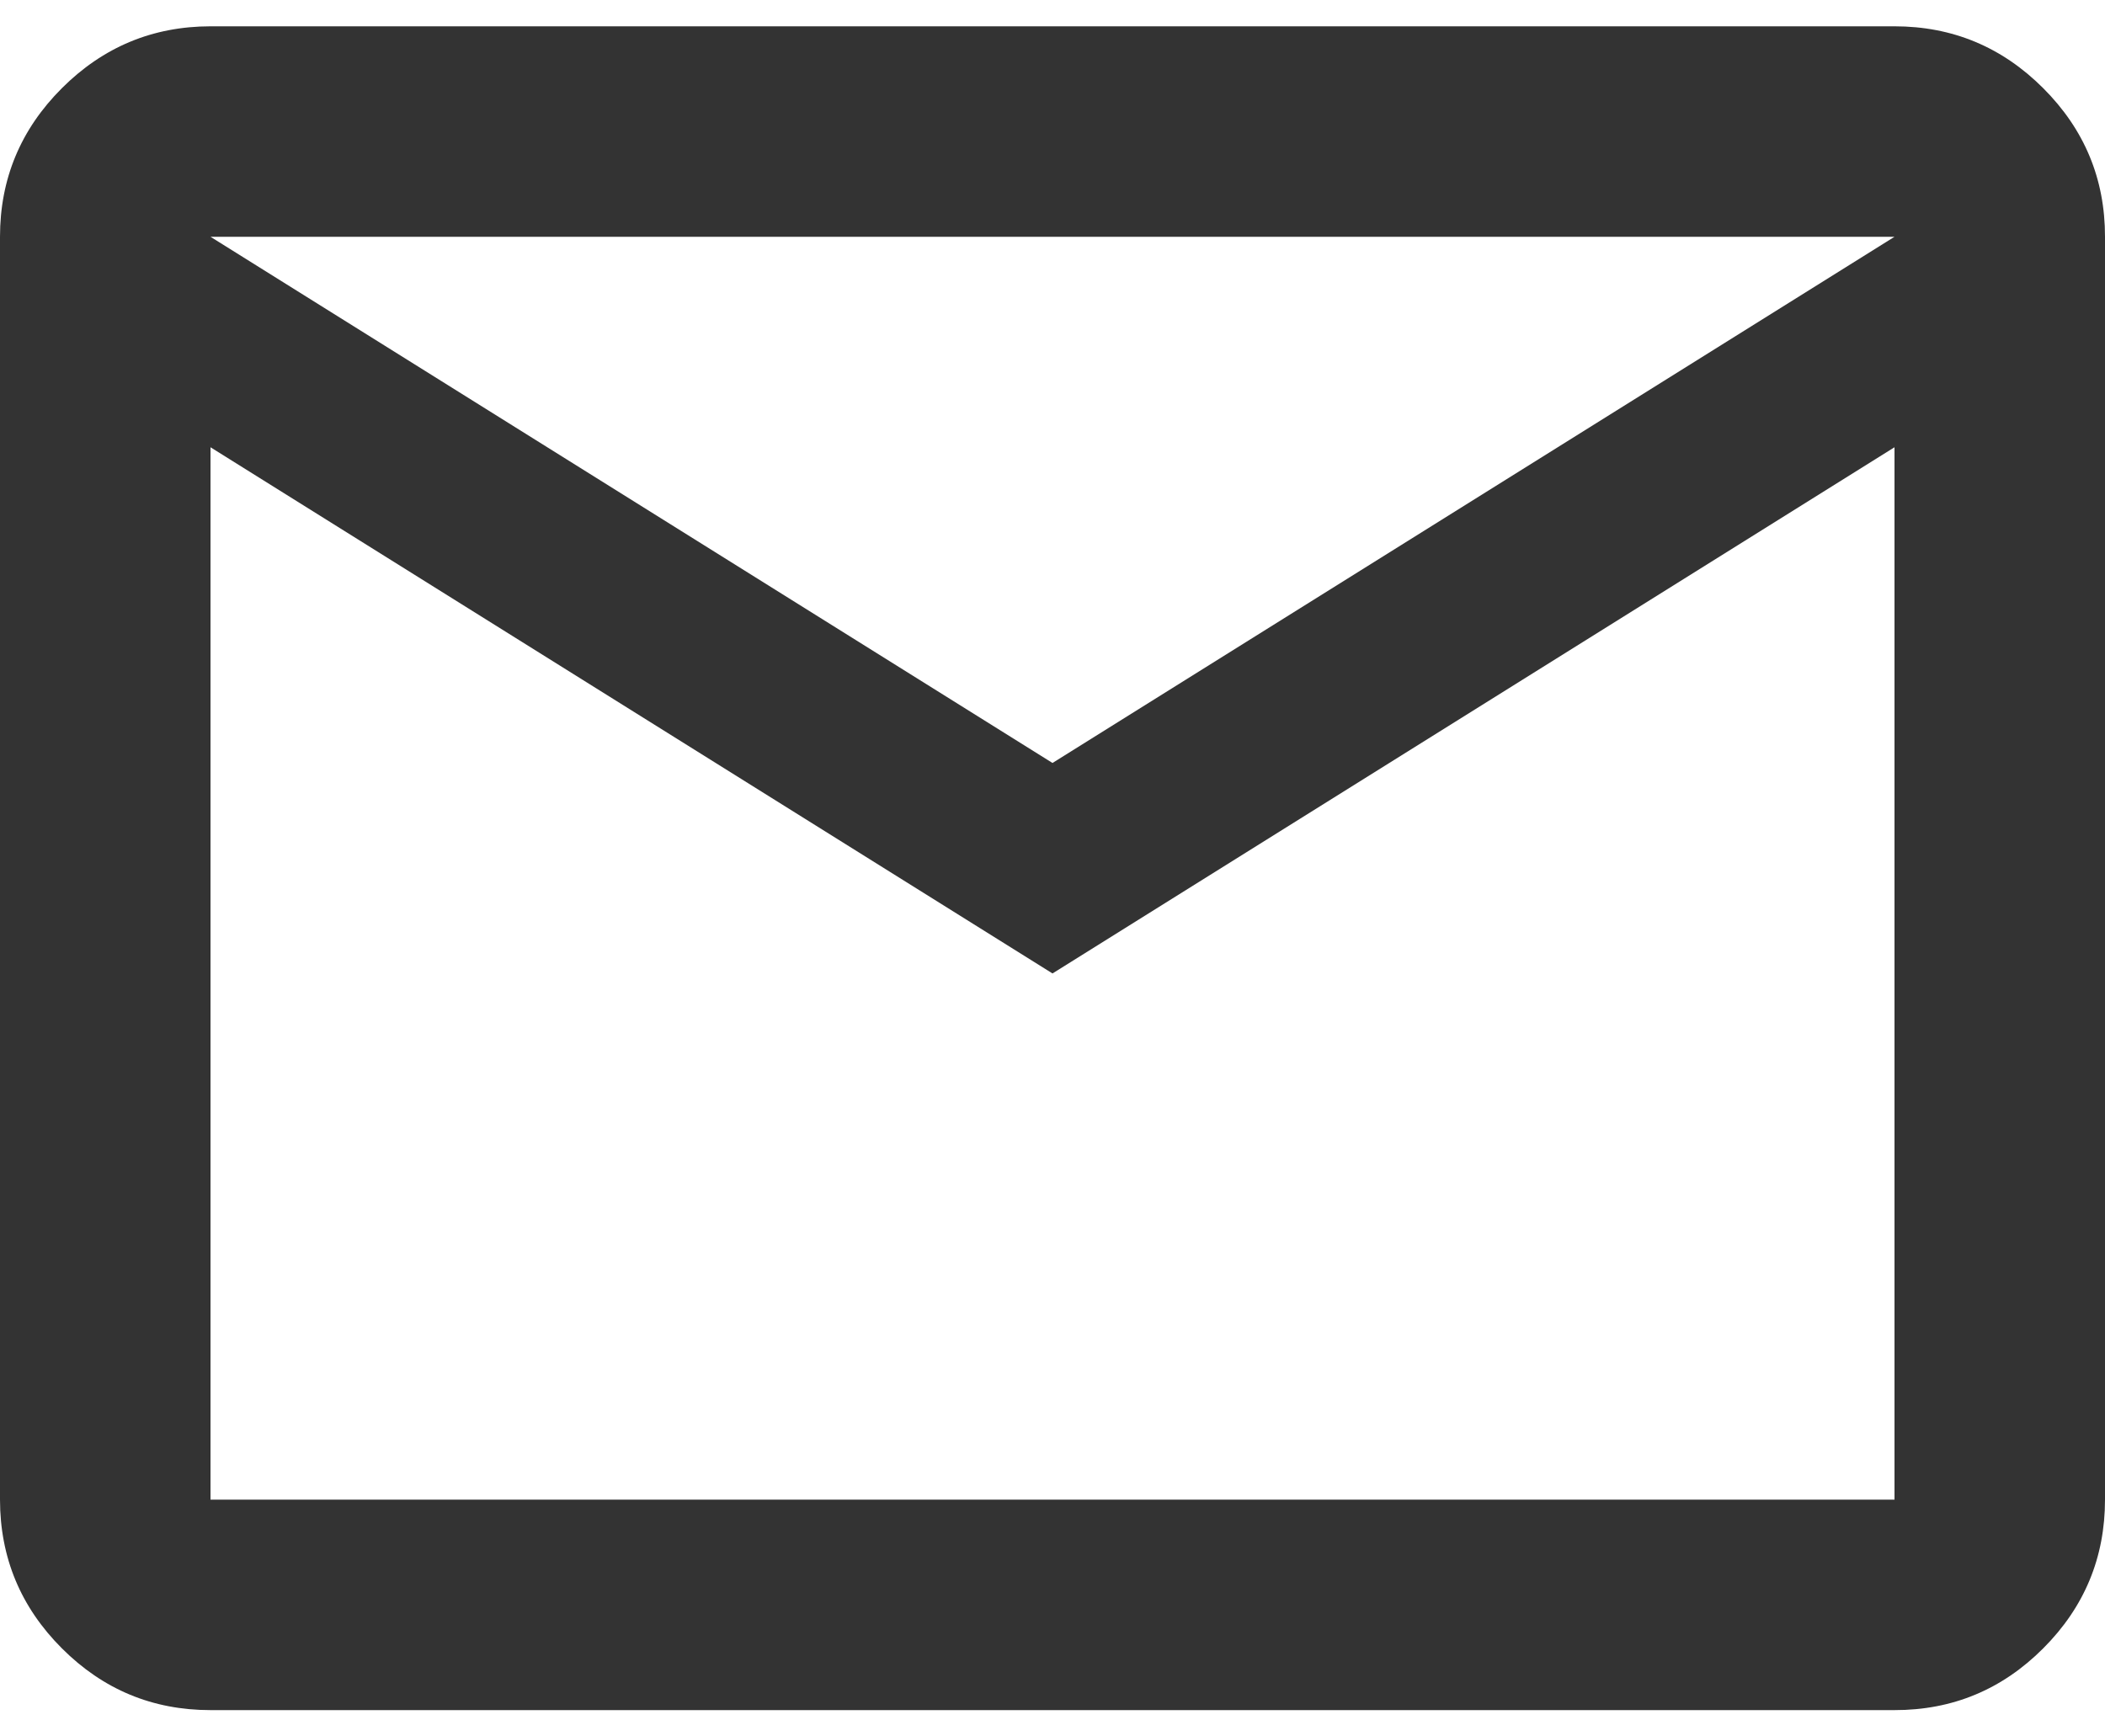
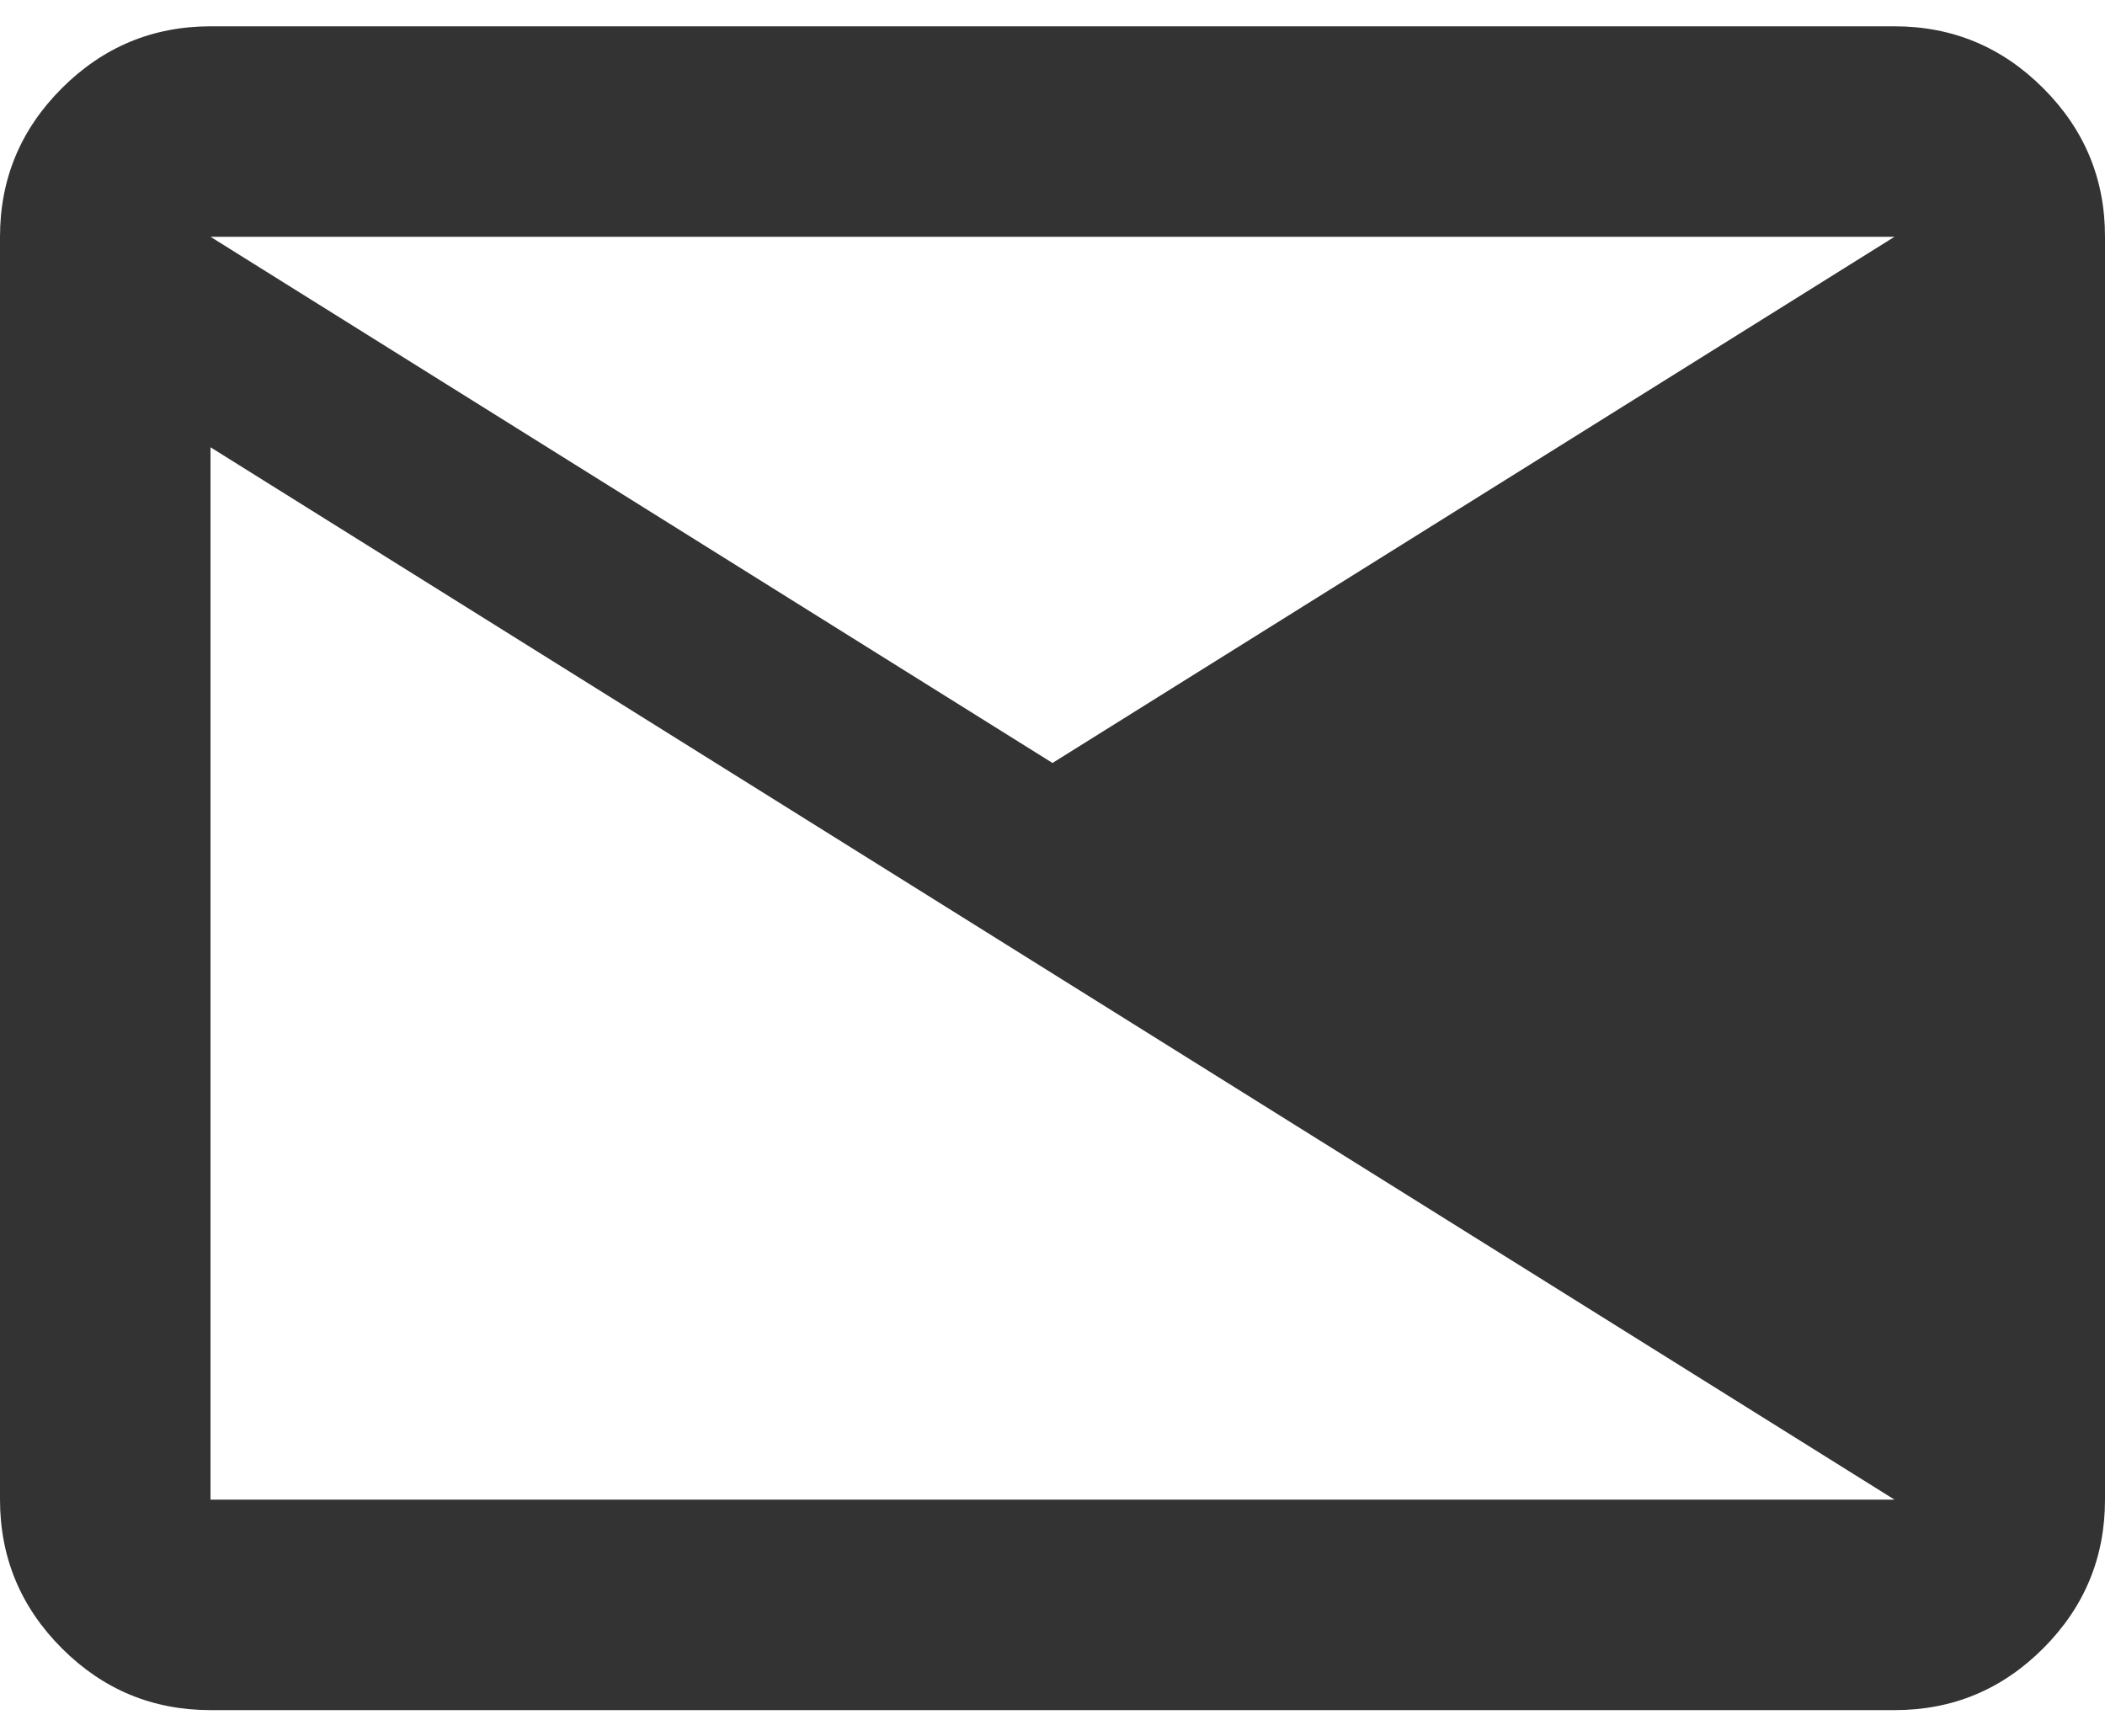
<svg xmlns="http://www.w3.org/2000/svg" width="40" height="33" viewBox="0 0 40 33" fill="none">
-   <path d="M4 32.5C2.9 32.5 1.959 32.109 1.176 31.326C0.393 30.543 0.001 29.601 0 28.5V4.5C0 3.4 0.392 2.459 1.176 1.676C1.96 0.893 2.901 0.501 4 0.5H36C37.1 0.5 38.042 0.892 38.826 1.676C39.61 2.46 40.001 3.401 40 4.5V28.5C40 29.6 39.609 30.542 38.826 31.326C38.043 32.11 37.101 32.501 36 32.5H4ZM20 18.5L4 8.5V28.5H36V8.5L20 18.5ZM20 14.5L36 4.5H4L20 14.5ZM4 8.5V4.5V28.5V8.5Z" fill="#333333" />
+   <path d="M4 32.5C2.9 32.5 1.959 32.109 1.176 31.326C0.393 30.543 0.001 29.601 0 28.5V4.5C0 3.4 0.392 2.459 1.176 1.676C1.96 0.893 2.901 0.501 4 0.5H36C37.1 0.5 38.042 0.892 38.826 1.676C39.61 2.46 40.001 3.401 40 4.5V28.5C40 29.6 39.609 30.542 38.826 31.326C38.043 32.11 37.101 32.501 36 32.5H4ZM20 18.5L4 8.5V28.5H36L20 18.5ZM20 14.5L36 4.5H4L20 14.5ZM4 8.5V4.5V28.5V8.5Z" fill="#333333" />
</svg>